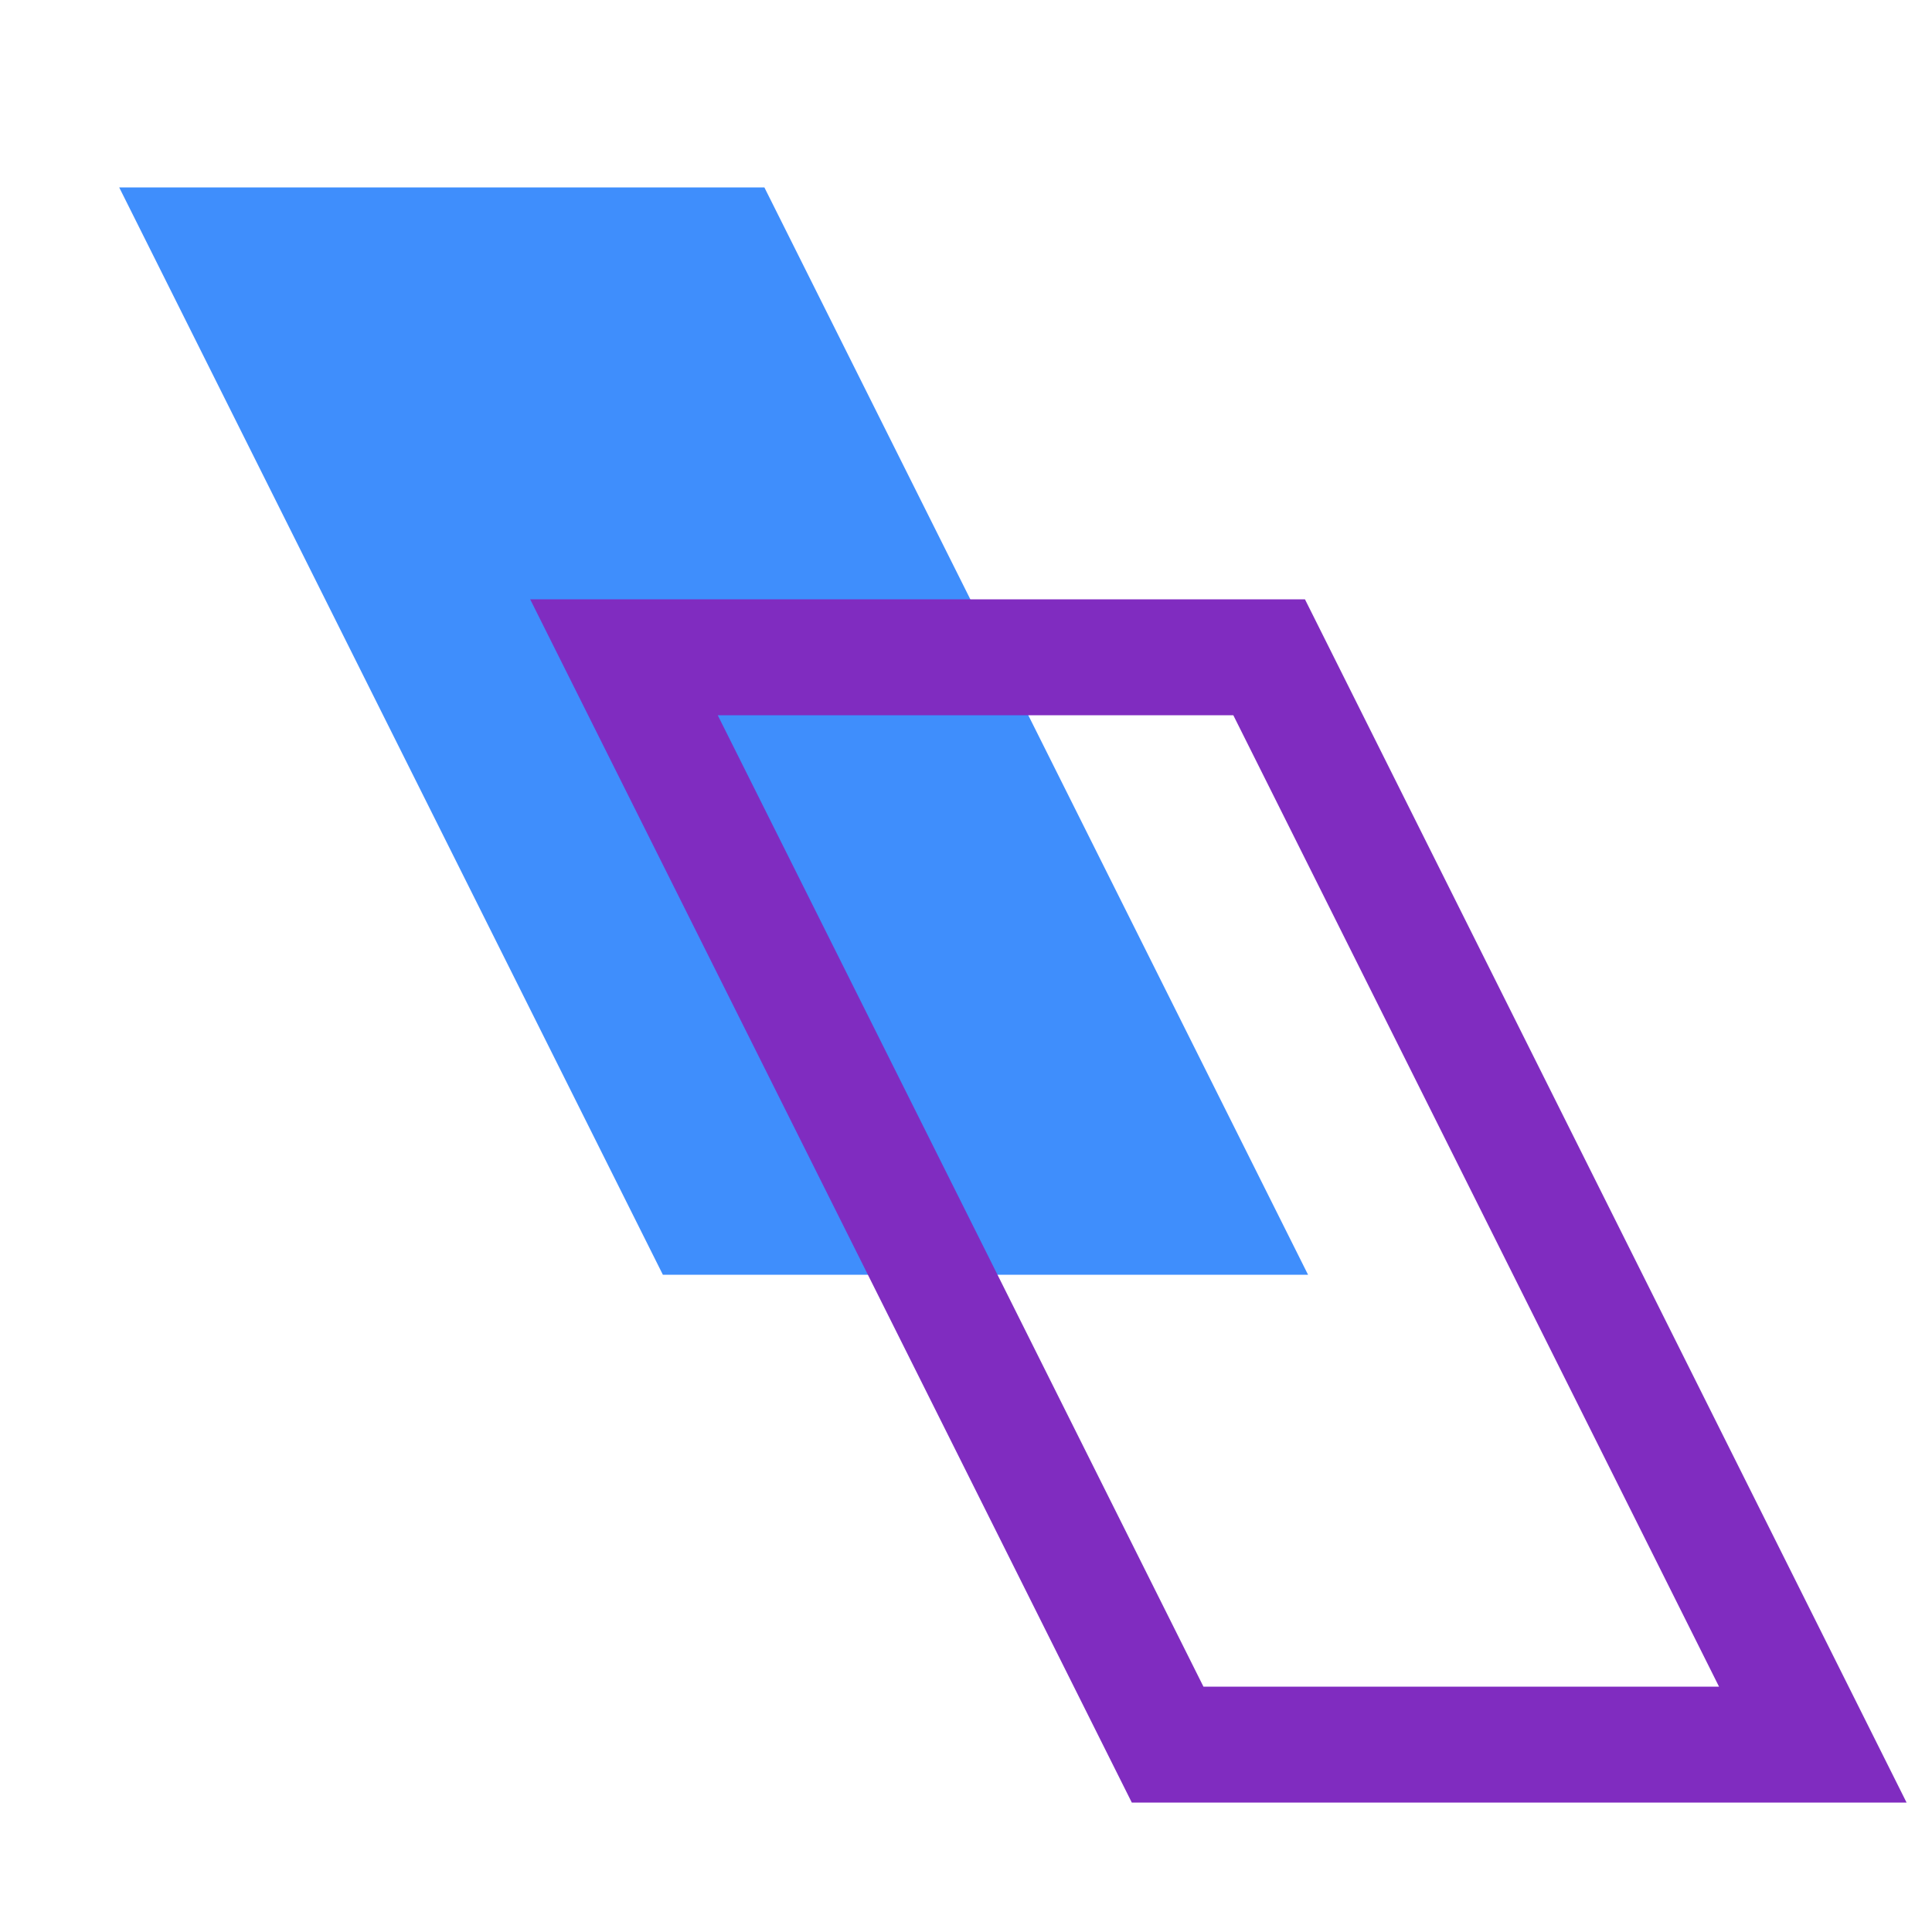
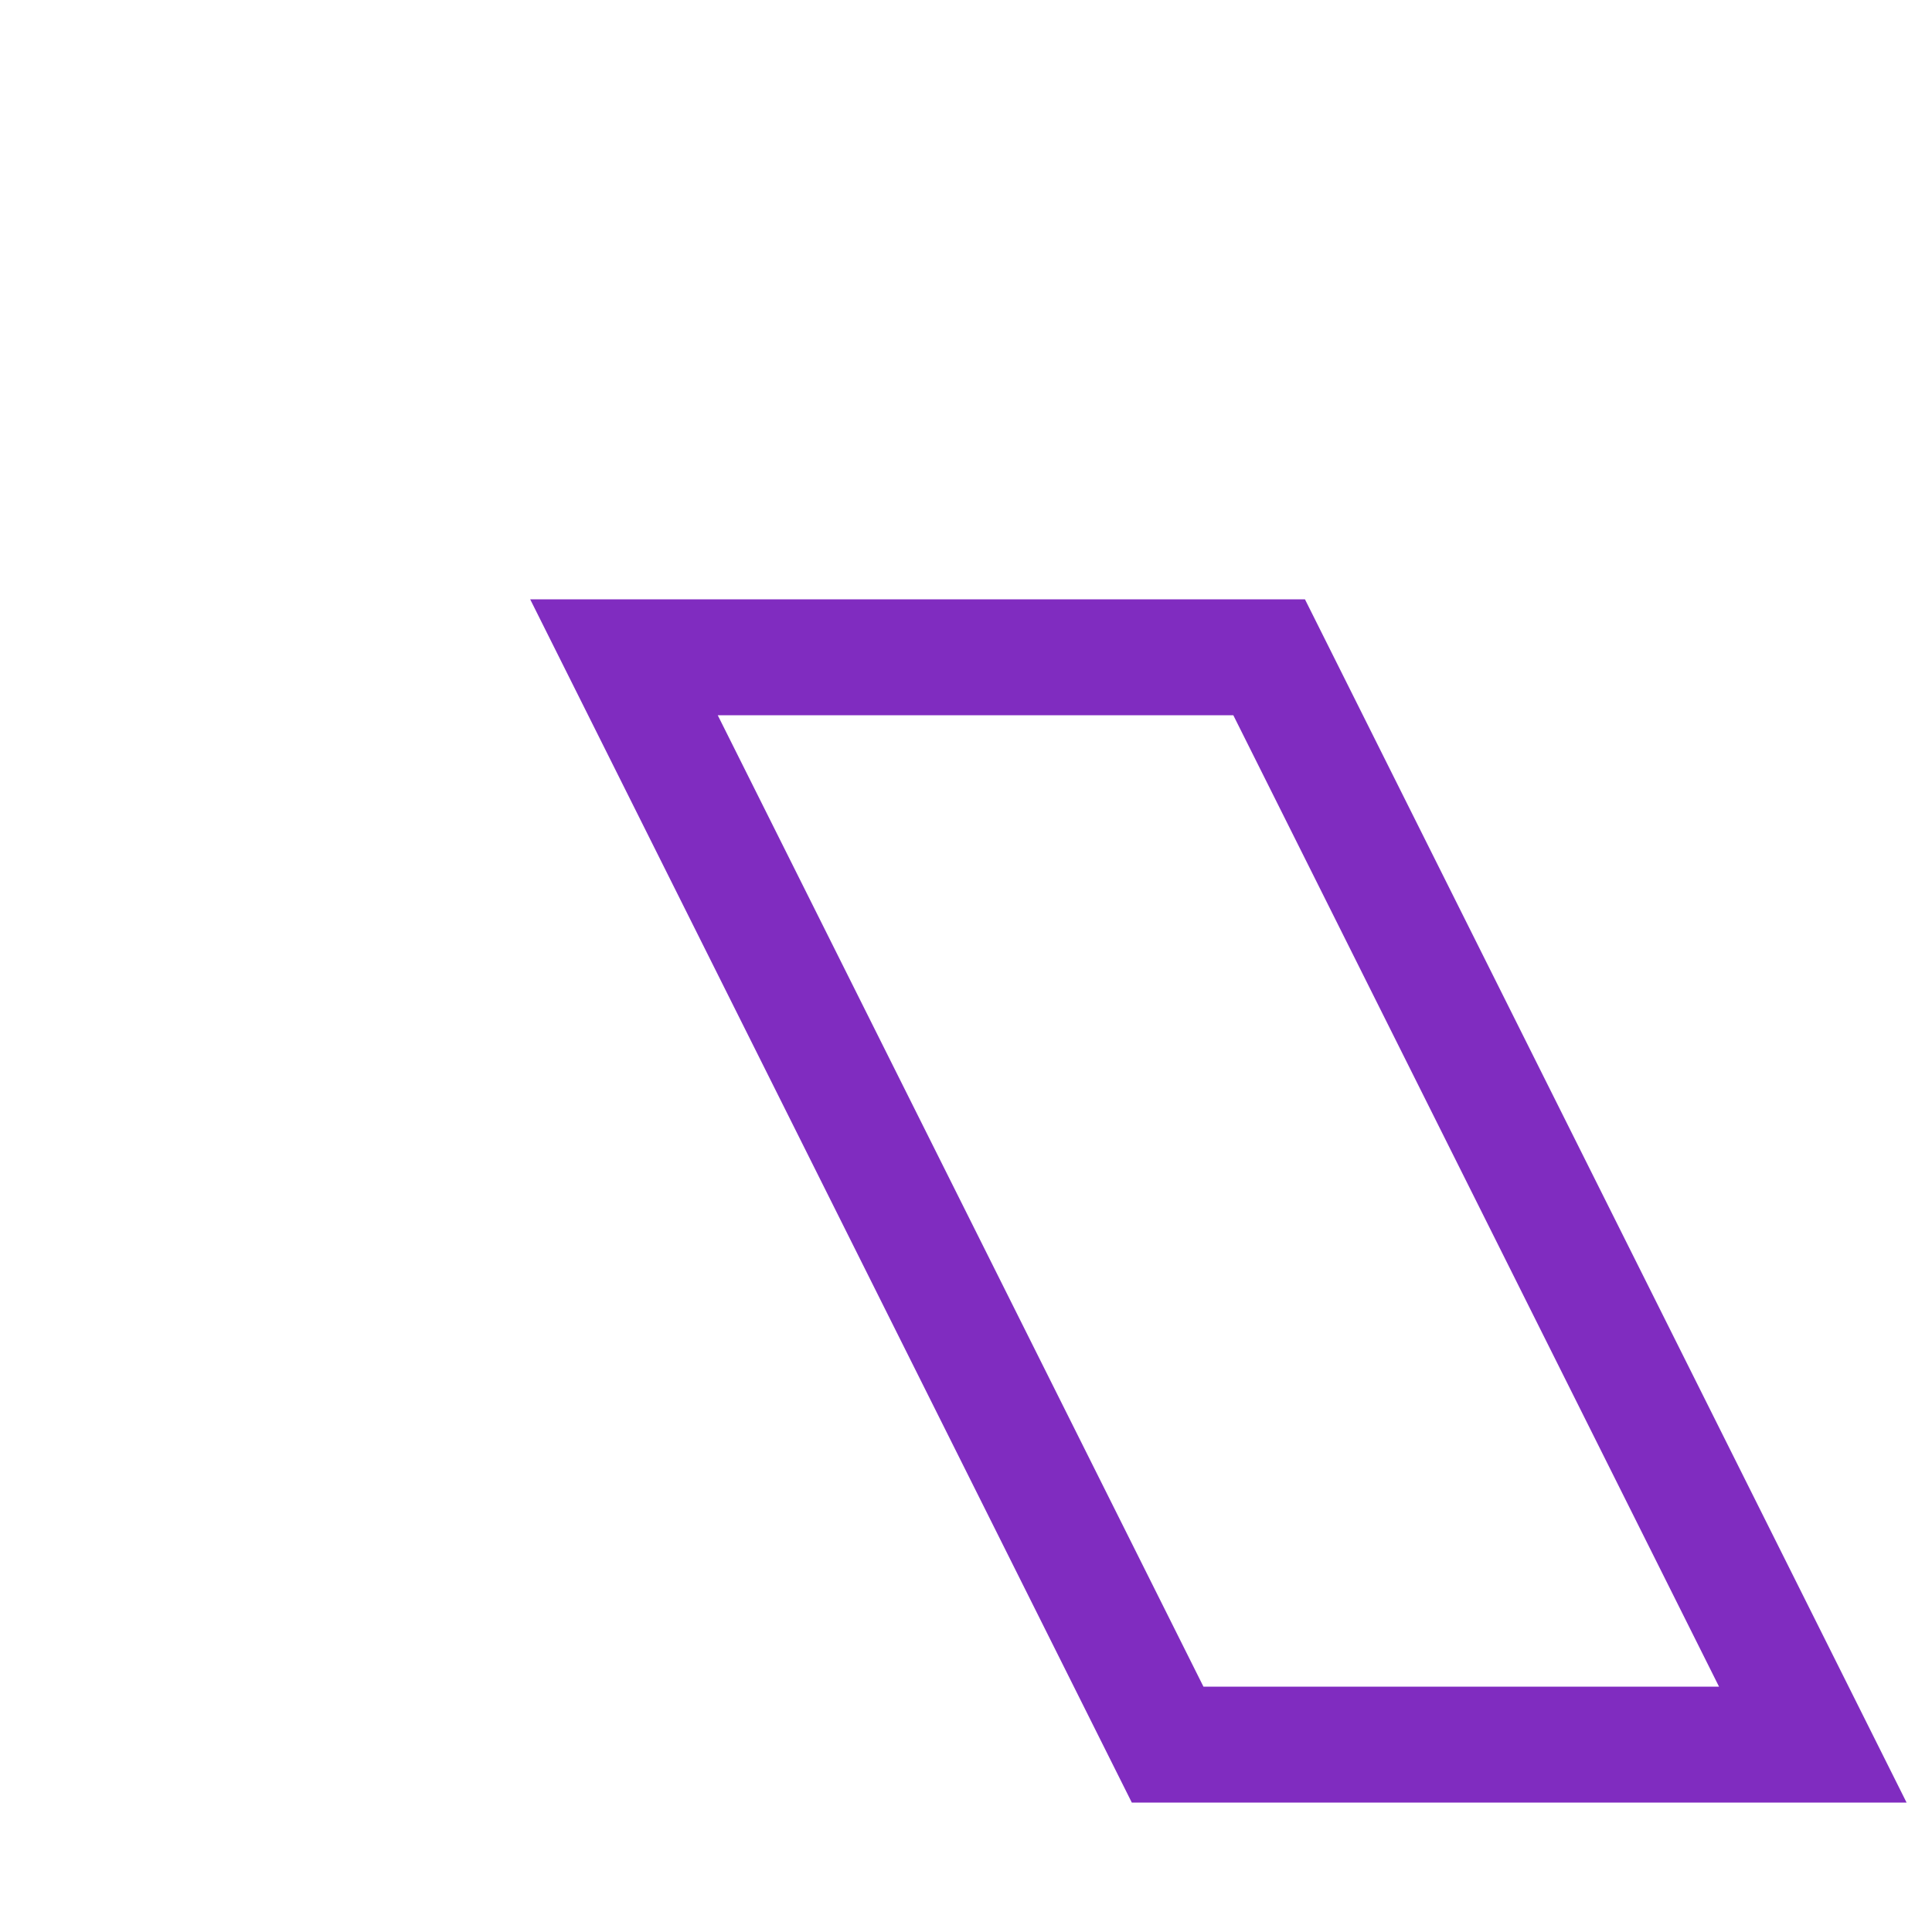
<svg xmlns="http://www.w3.org/2000/svg" width="50" height="50" viewBox="0 0 50 50" fill="none">
-   <path d="M17.155 32.99L3.085 4.85H19.782L33.852 32.99H17.155Z" fill="#3F8EFC" />
  <path d="M30.218 45.15L16.148 17.01H32.845L46.915 45.15H30.218Z" stroke="#802CC0" stroke-width="3" stroke-miterlimit="10" />
</svg>